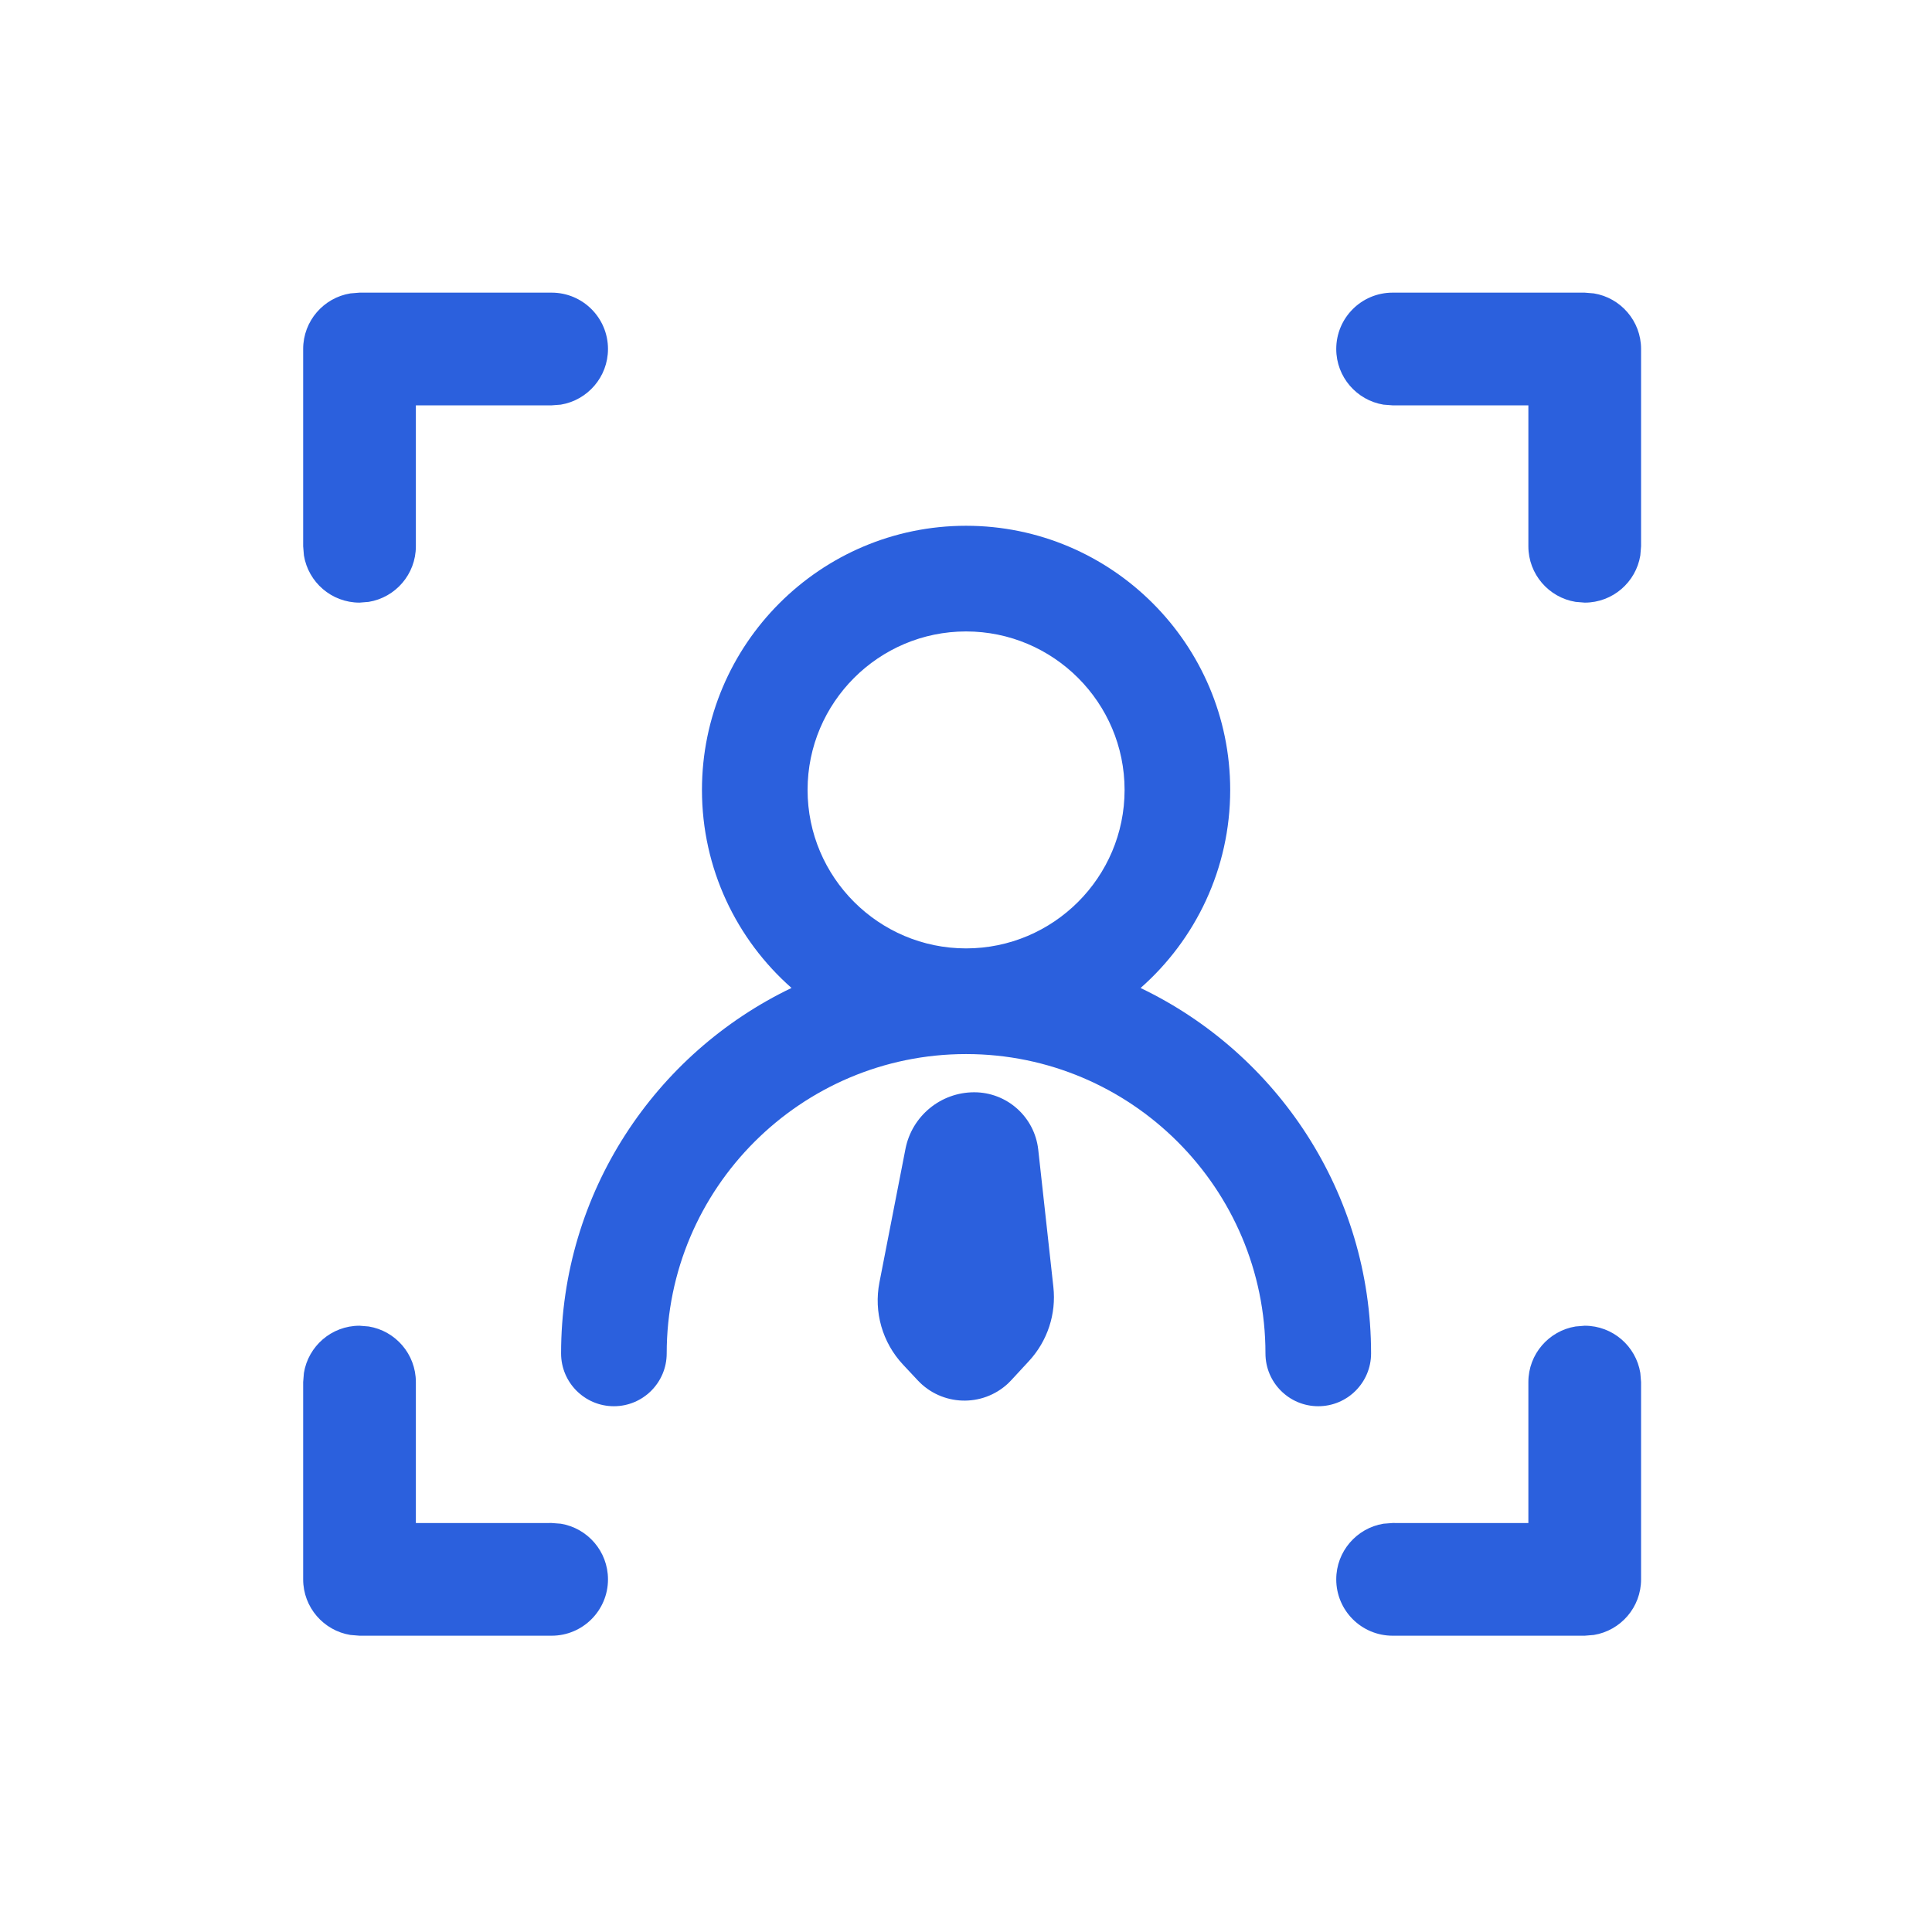
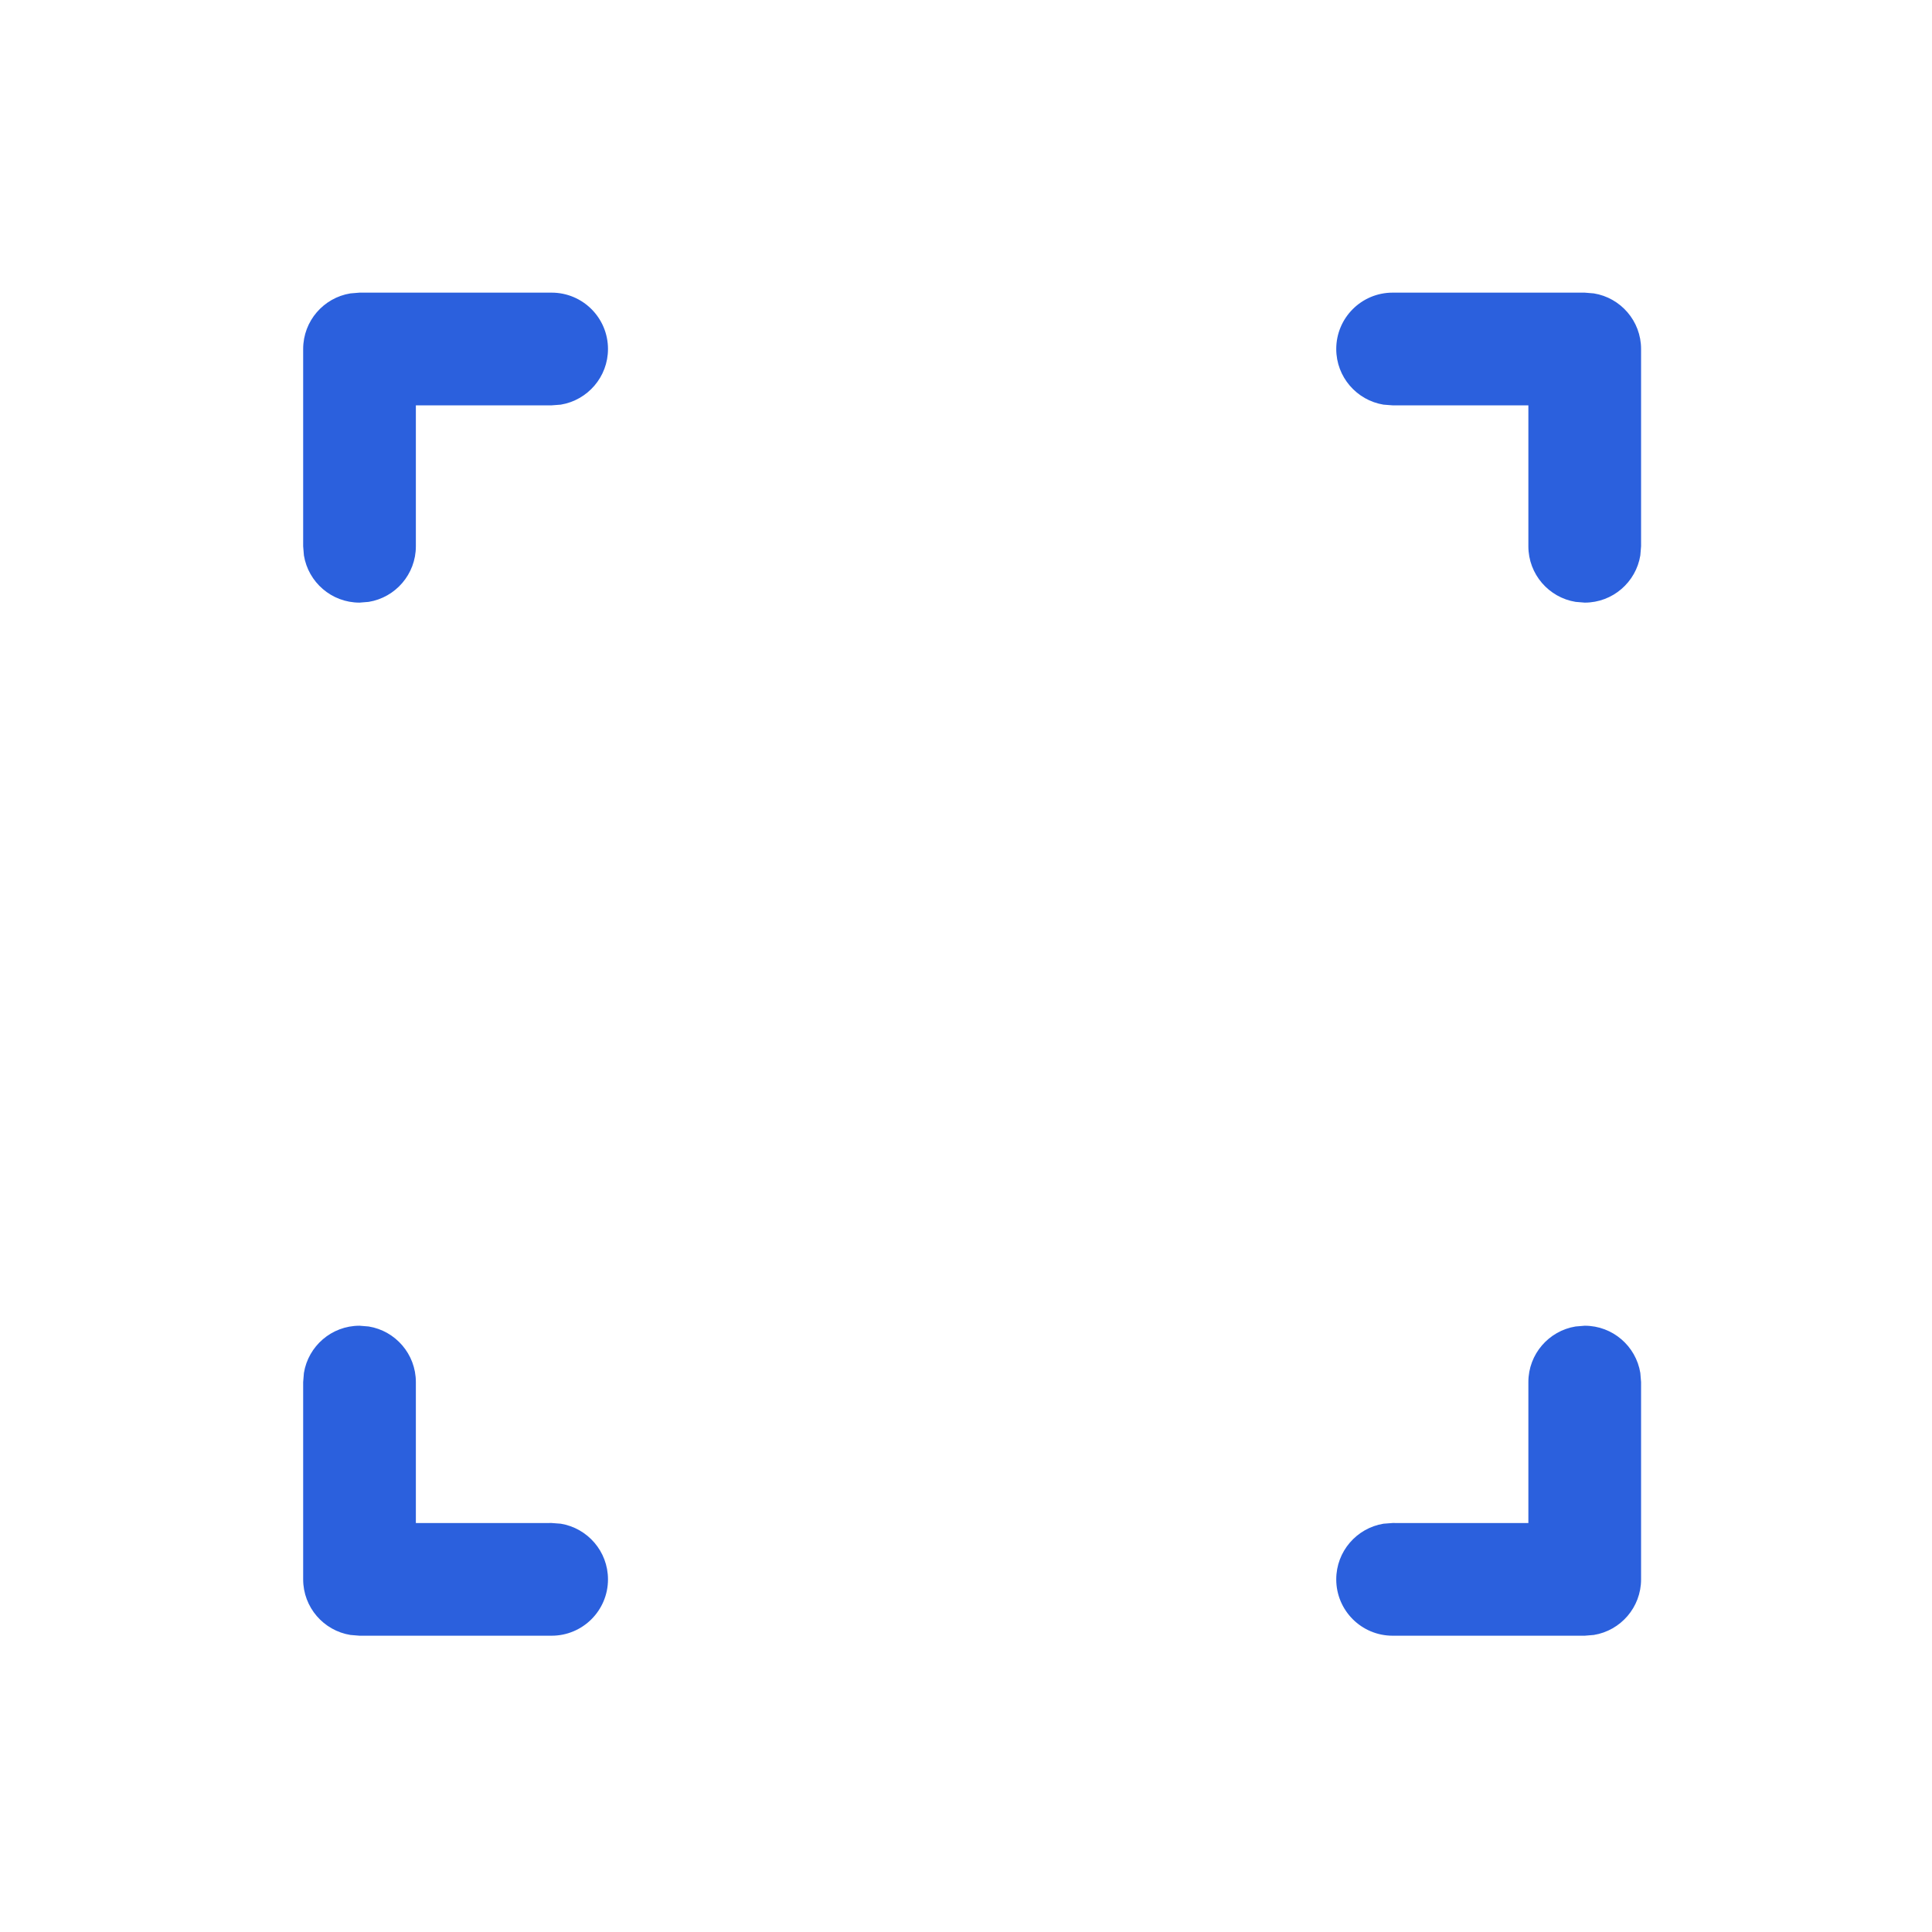
<svg xmlns="http://www.w3.org/2000/svg" width="36px" height="36px" viewBox="0 0 36 36" version="1.1">
  <title>编组</title>
  <g id="新增banner及二级页" stroke="none" stroke-width="1" fill="none" fill-rule="evenodd">
    <g id="微盛AI·企微管家" transform="translate(-422, -2017)" fill="#2B60DD">
      <g id="编组-3备份-4" transform="translate(0, 1562)">
        <g id="编组-2" transform="translate(360, 210)">
          <g id="编组" transform="translate(30, 227)">
            <g transform="translate(36, 22)" id="通用/图标/侧边栏/16-客户检索">
              <g transform="translate(0, 0)" id="编组">
                <path d="M6.279,1.453 C6.859,1.453 7.329,1.923 7.329,2.503 C7.329,3.025 6.948,3.458 6.449,3.54 L6.279,3.553 L3.749,3.553 L3.749,6.179 C3.749,6.701 3.368,7.134 2.87,7.215 L2.699,7.229 C2.177,7.229 1.744,6.848 1.663,6.349 L1.649,6.179 L1.649,2.503 C1.649,1.981 2.03,1.548 2.529,1.467 L2.699,1.453 L6.279,1.453 Z M21.949,1.453 C21.369,1.453 20.899,1.923 20.899,2.503 C20.899,3.025 21.28,3.458 21.779,3.54 L21.949,3.553 L24.479,3.553 L24.479,6.179 C24.479,6.701 24.86,7.134 25.359,7.215 L25.529,7.229 C26.051,7.229 26.484,6.848 26.565,6.349 L26.579,6.179 L26.579,2.503 C26.579,1.981 26.198,1.548 25.699,1.467 L25.529,1.453 L21.949,1.453 Z M6.279,26.479 C6.859,26.479 7.329,26.009 7.329,25.429 C7.329,24.907 6.948,24.474 6.449,24.392 L6.279,24.379 L3.749,24.38 L3.749,21.753 C3.749,21.231 3.368,20.798 2.87,20.717 L2.699,20.703 C2.177,20.703 1.744,21.084 1.663,21.583 L1.649,21.753 L1.649,25.429 C1.649,25.951 2.03,26.384 2.529,26.465 L2.699,26.479 L6.279,26.479 Z M21.949,26.479 C21.369,26.479 20.899,26.009 20.899,25.429 C20.899,24.907 21.28,24.474 21.779,24.392 L21.949,24.379 L24.479,24.38 L24.479,21.753 C24.479,21.231 24.86,20.798 25.359,20.717 L25.529,20.703 C26.051,20.703 26.484,21.084 26.565,21.583 L26.579,21.753 L26.579,25.429 C26.579,25.951 26.198,26.384 25.699,26.465 L25.529,26.479 L21.949,26.479 Z" id="形状结合" fill-rule="nonzero" />
-                 <path d="M14.001,5.797 C16.715,5.797 18.923,8.006 18.923,10.719 C18.923,12.187 18.277,13.508 17.253,14.41 C19.791,15.625 21.548,18.22 21.548,21.219 C21.548,21.762 21.107,22.203 20.564,22.203 C20.02,22.203 19.58,21.762 19.58,21.219 C19.58,18.143 17.078,15.641 14.001,15.641 C10.925,15.641 8.423,18.143 8.423,21.219 C8.423,21.762 7.982,22.203 7.439,22.203 C6.895,22.203 6.455,21.762 6.455,21.219 C6.455,18.221 8.211,15.626 10.749,14.409 C9.726,13.508 9.08,12.187 9.08,10.719 C9.08,8.006 11.288,5.797 14.001,5.797 Z M14.001,7.766 C12.374,7.766 11.048,9.091 11.048,10.719 C11.048,12.347 12.374,13.672 14.001,13.672 C15.629,13.672 16.955,12.347 16.955,10.719 C16.955,9.091 15.629,7.766 14.001,7.766 Z" id="形状结合" fill-rule="nonzero" />
-                 <path d="M12.872,17.408 L12.387,19.896 C12.279,20.447 12.442,21.016 12.825,21.426 L13.1,21.72 C13.549,22.201 14.303,22.227 14.784,21.778 C14.805,21.758 14.826,21.737 14.846,21.715 L15.175,21.359 C15.518,20.987 15.684,20.484 15.628,19.98 L15.346,17.421 C15.278,16.813 14.765,16.353 14.153,16.353 C13.529,16.353 12.992,16.795 12.872,17.408 Z" id="路径-13" />
              </g>
            </g>
          </g>
        </g>
      </g>
    </g>
  </g>
</svg>